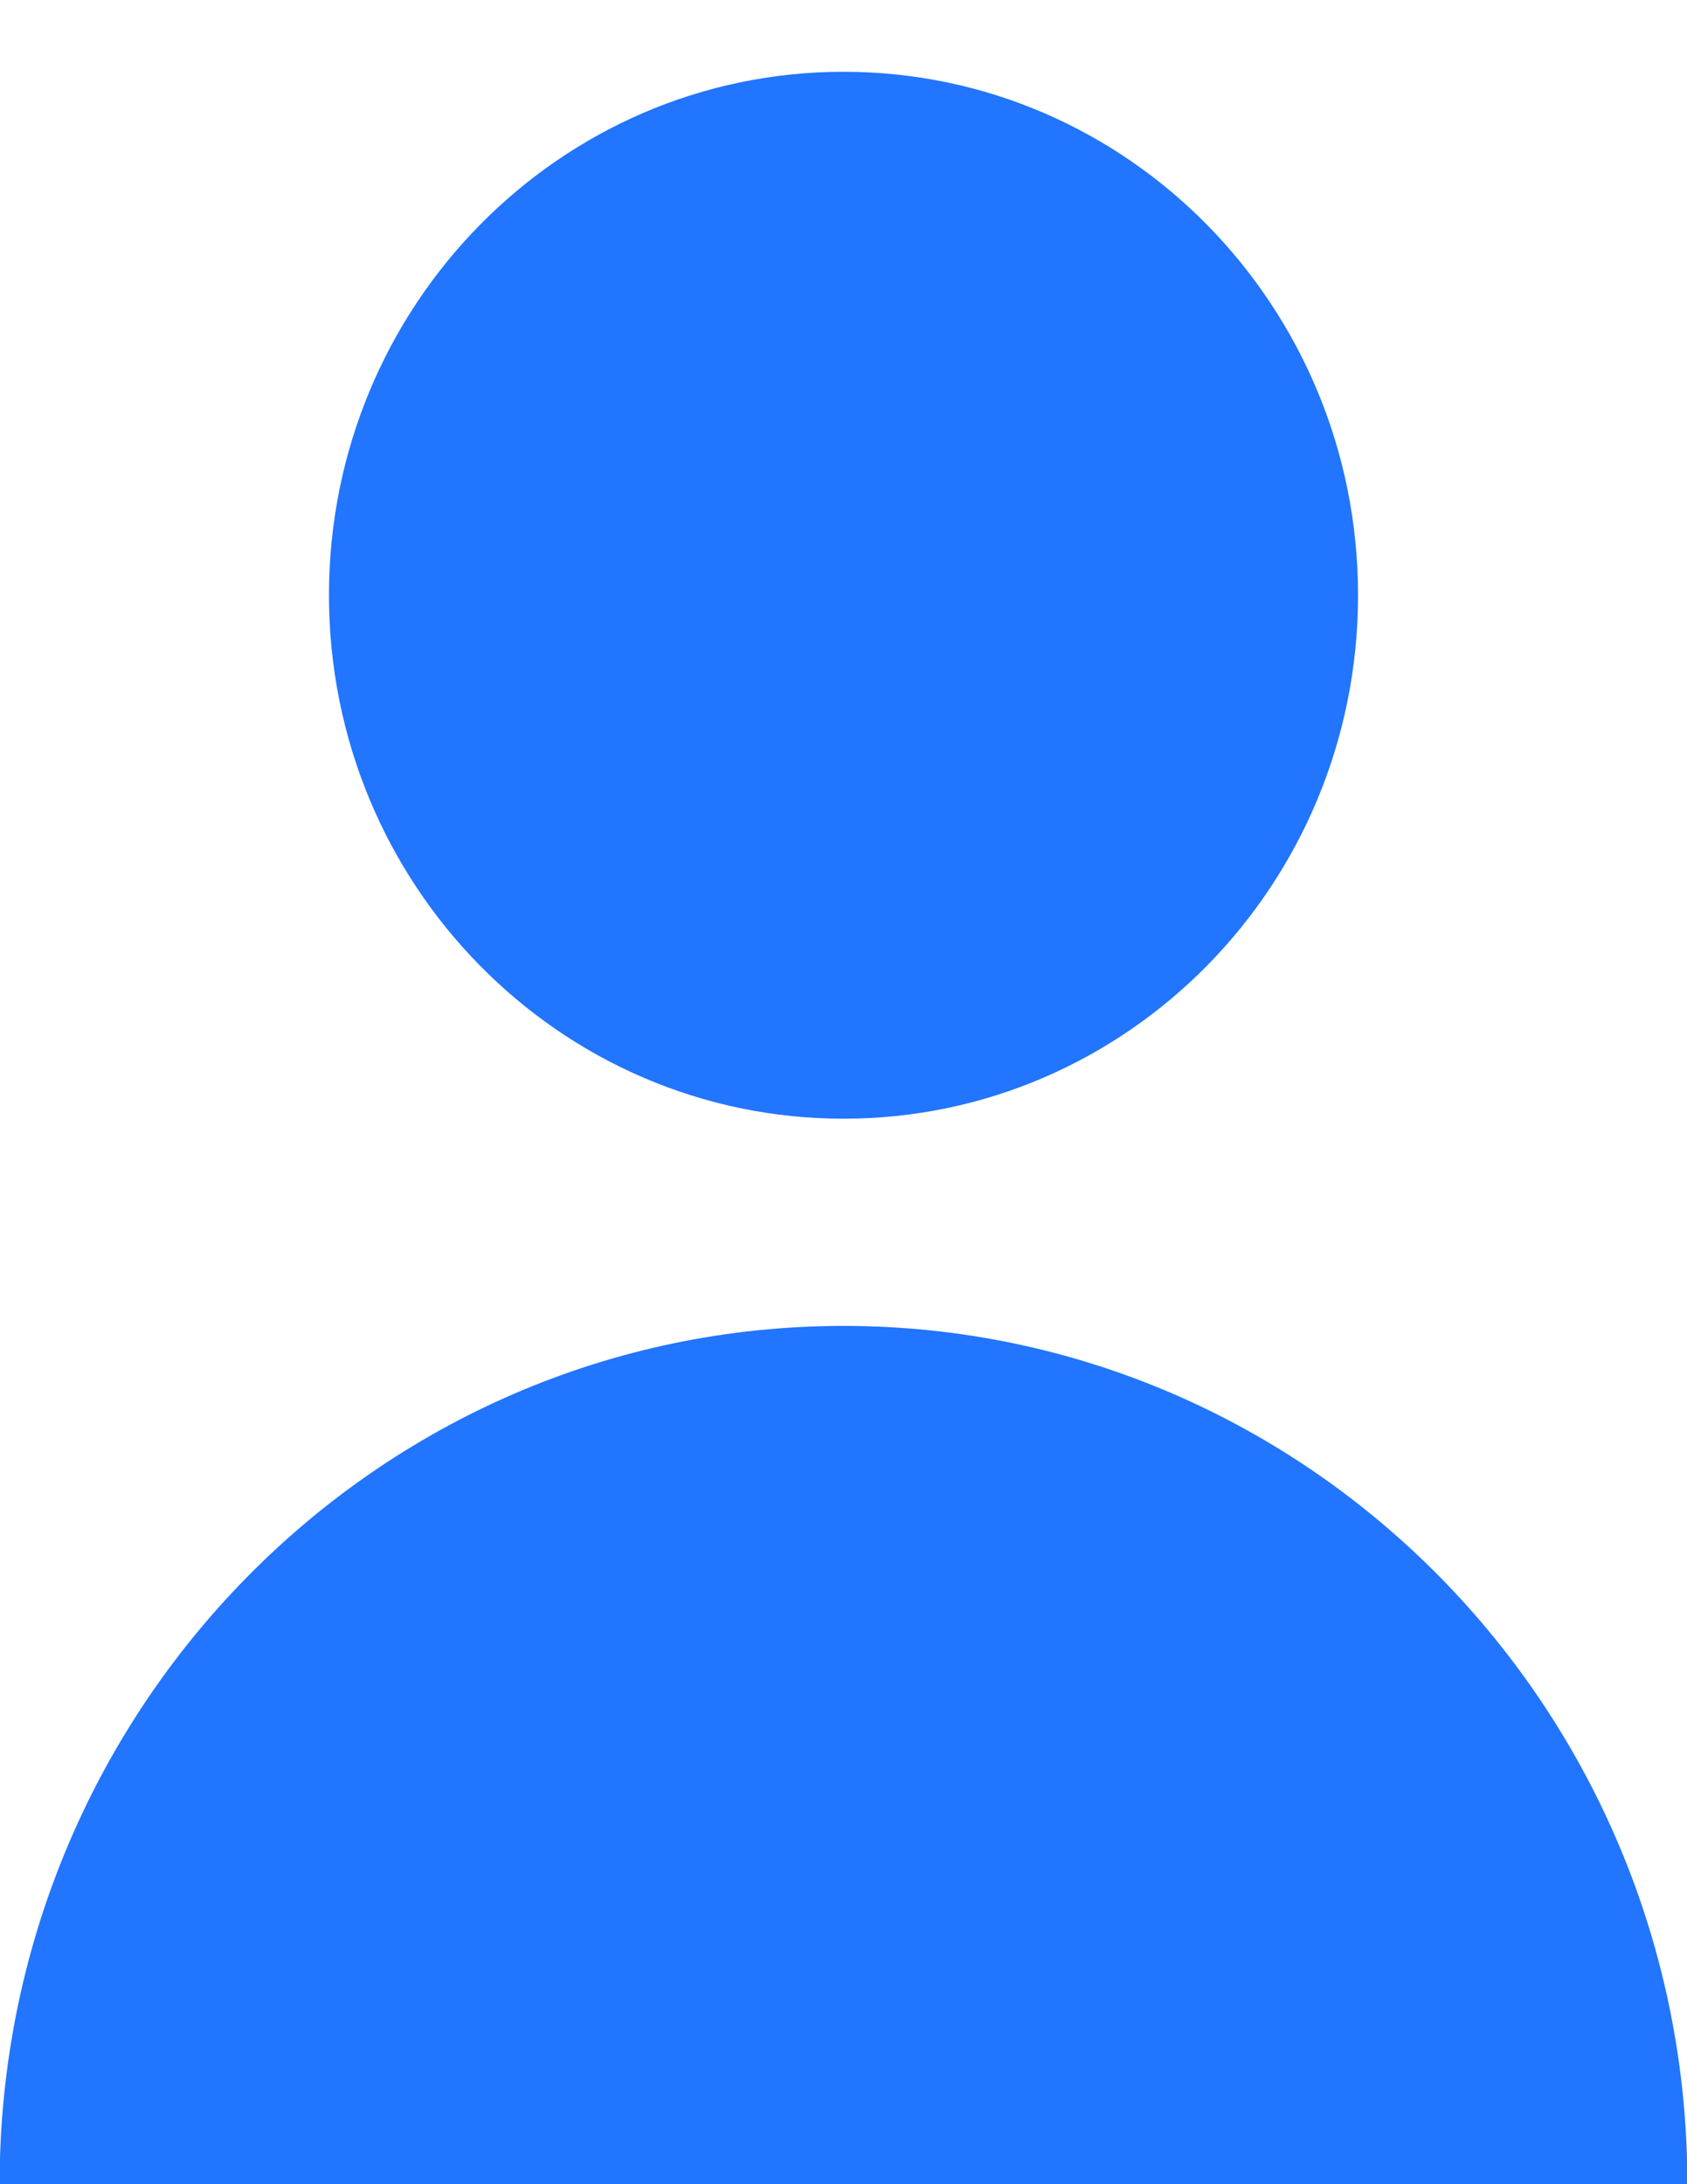
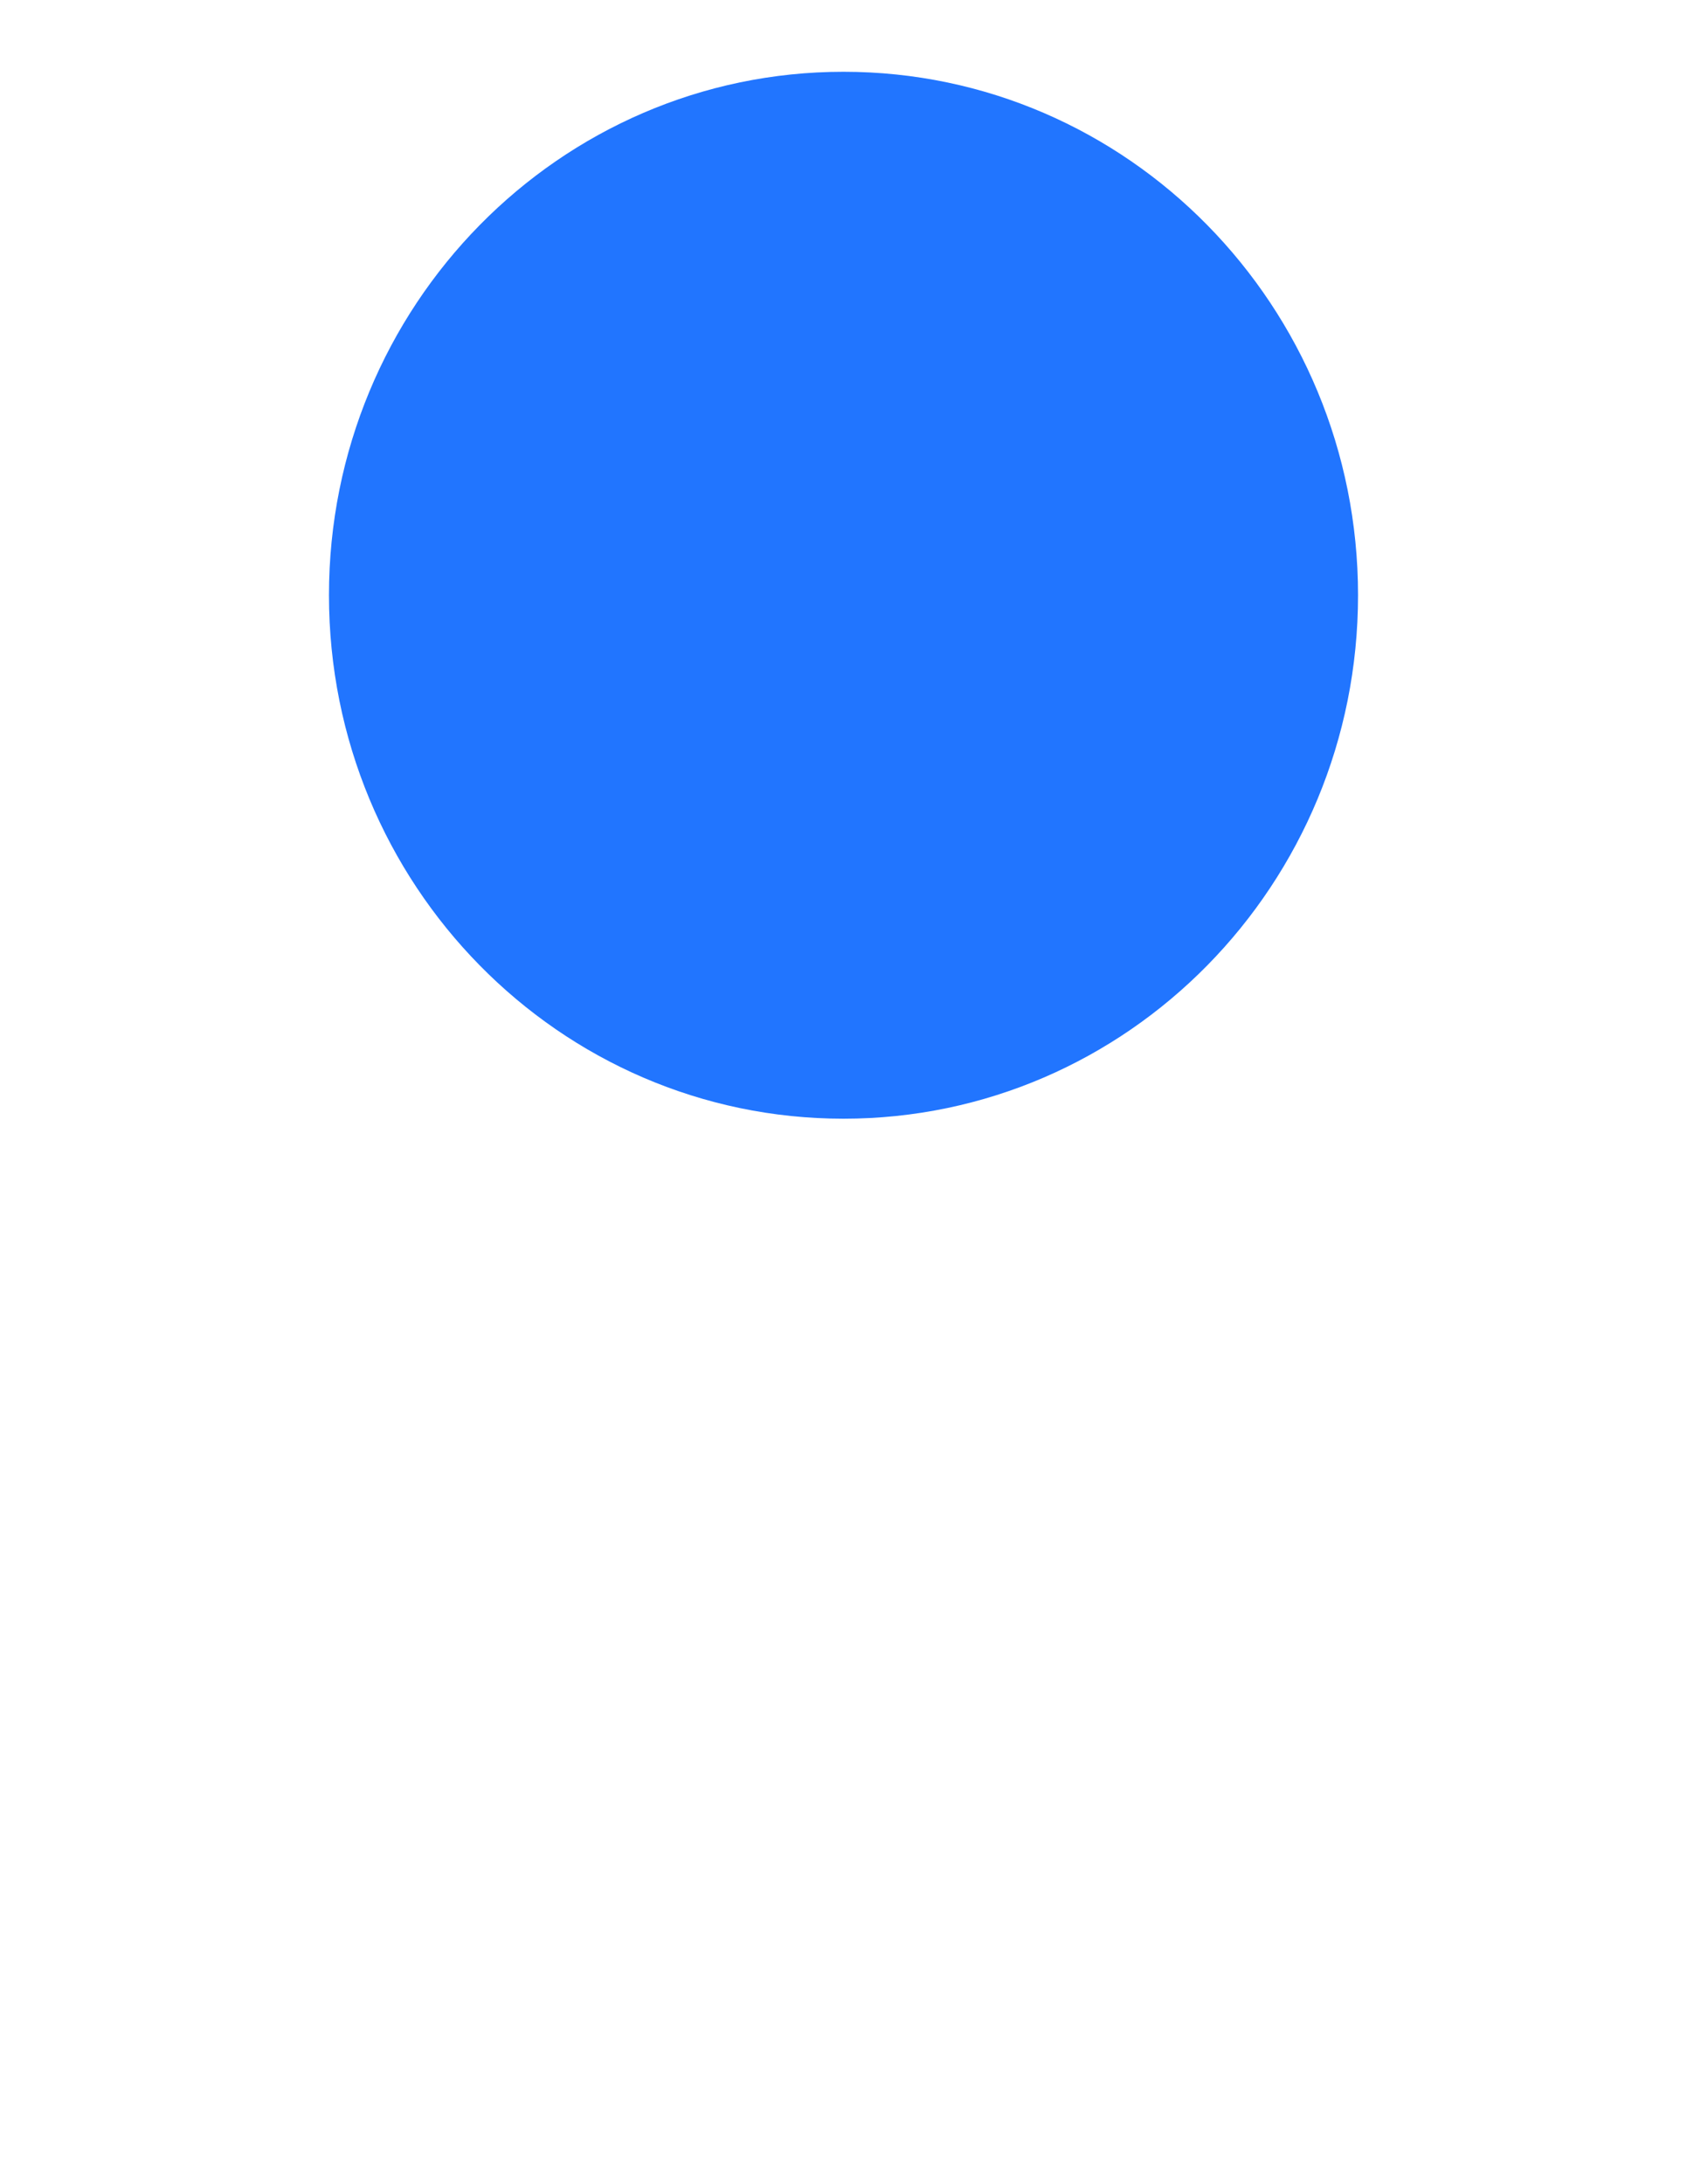
<svg xmlns="http://www.w3.org/2000/svg" xmlns:xlink="http://www.w3.org/1999/xlink" width="17" height="22" viewBox="0 0 17 22">
  <defs>
-     <path id="oqz2a" d="M1287.5 82.723c2.863 0 5.185 2.361 5.185 5.272 0 2.912-2.322 5.273-5.185 5.273-2.863 0-5.185-2.361-5.185-5.273 0-2.911 2.322-5.272 5.185-5.272zm8.504 21.279h-17.008c0-4.776 3.807-8.647 8.504-8.647 4.697 0 8.504 3.871 8.504 8.647z" />
+     <path id="oqz2a" d="M1287.5 82.723c2.863 0 5.185 2.361 5.185 5.272 0 2.912-2.322 5.273-5.185 5.273-2.863 0-5.185-2.361-5.185-5.273 0-2.911 2.322-5.272 5.185-5.272zm8.504 21.279c0-4.776 3.807-8.647 8.504-8.647 4.697 0 8.504 3.871 8.504 8.647z" />
  </defs>
  <g>
    <g transform="translate(-1279 -82)">
      <use fill="#2175ff" xlink:href="#oqz2a" />
    </g>
  </g>
</svg>